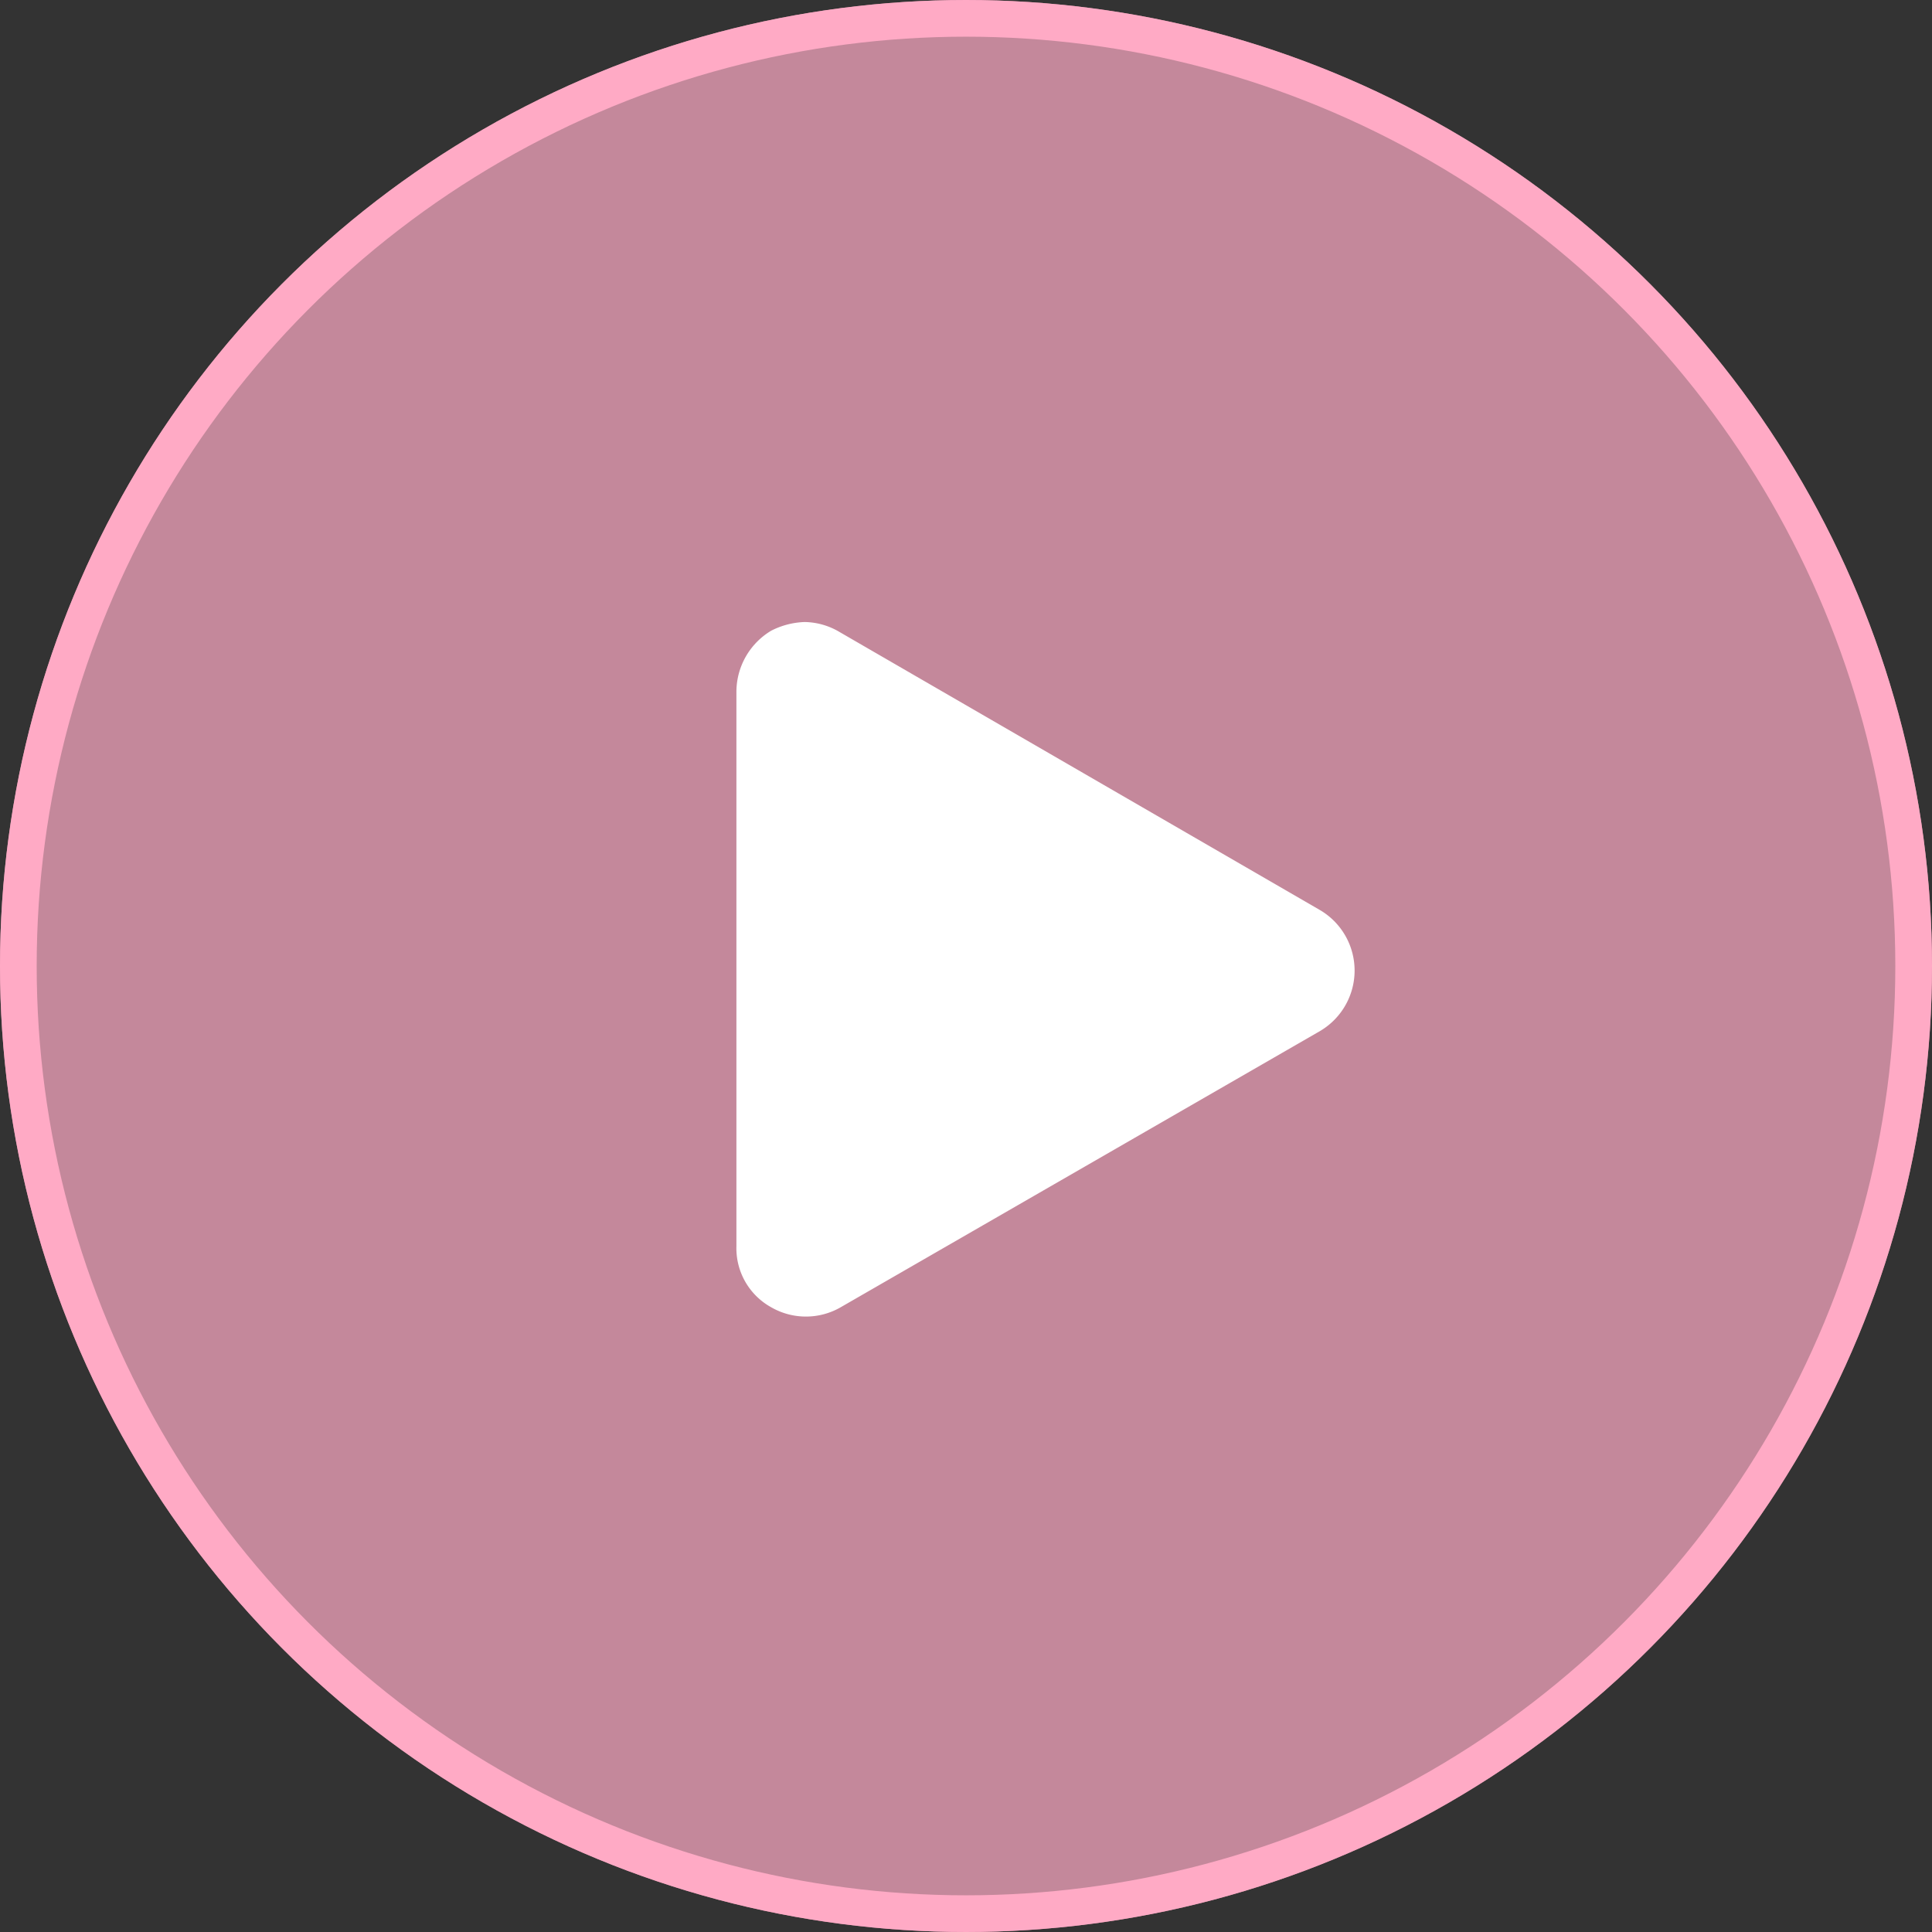
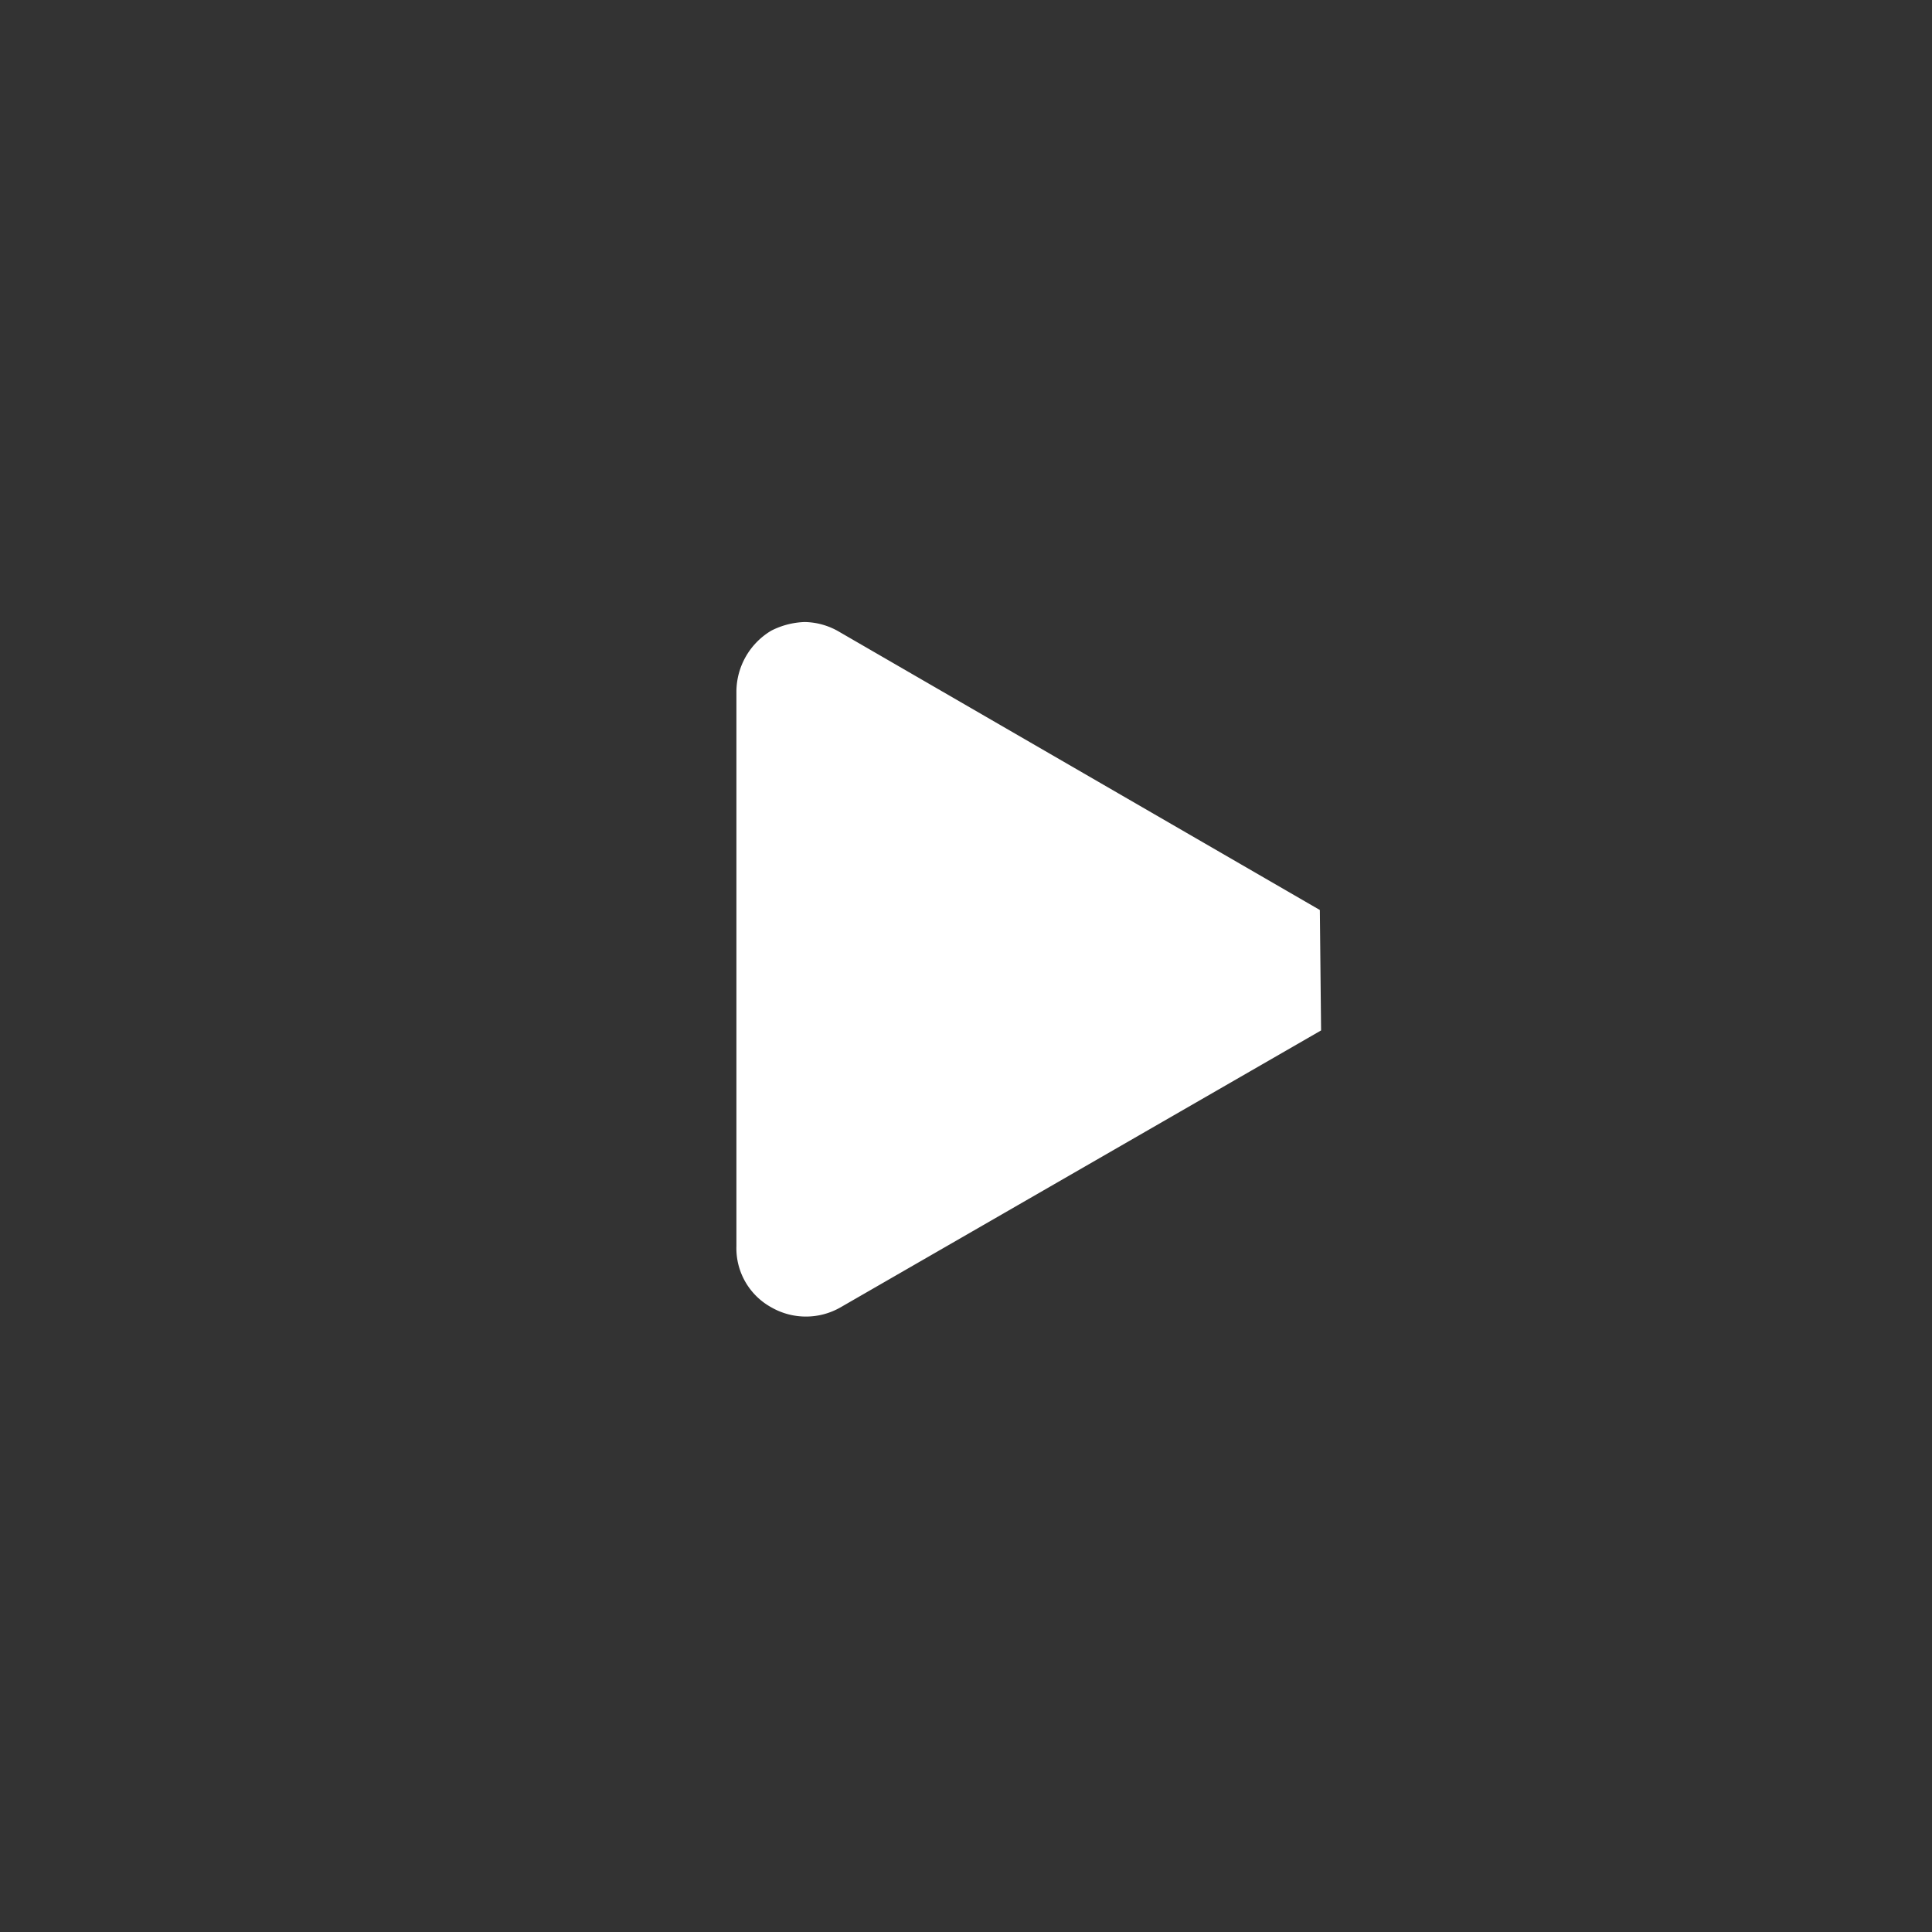
<svg xmlns="http://www.w3.org/2000/svg" width="158" height="158" viewBox="0 0 158 158">
  <rect x="0" y="0" width="158" height="158" fill="#333333" stroke="none" />
  <g id="Play_Button" data-name="Play Button" transform="translate(-1036 -2692)">
    <g id="Ellipse_76" data-name="Ellipse 76" transform="translate(1036 2692)" fill="rgba(255,170,197,0.71)" stroke="#ffaac5" stroke-width="3">
-       <circle cx="79" cy="79" r="79" stroke="none" />
-       <circle cx="79" cy="79" r="77.5" fill="none" />
-     </g>
-     <path id="np_play_4807917_000000" d="M58.909,39.649,19.622,62.288a5.686,5.686,0,0,1-5.685,0,5.512,5.512,0,0,1-2.843-4.974V11.935A5.84,5.84,0,0,1,13.937,6.96a6.464,6.464,0,0,1,2.741-.711,5.742,5.742,0,0,1,2.843.812L58.808,29.8a5.738,5.738,0,0,1,.1,9.847Z" transform="translate(1085.13 2736.62)" fill="#fff" />
+       </g>
+     <path id="np_play_4807917_000000" d="M58.909,39.649,19.622,62.288a5.686,5.686,0,0,1-5.685,0,5.512,5.512,0,0,1-2.843-4.974V11.935A5.84,5.84,0,0,1,13.937,6.96a6.464,6.464,0,0,1,2.741-.711,5.742,5.742,0,0,1,2.843.812L58.808,29.8Z" transform="translate(1085.13 2736.62)" fill="#fff" />
  </g>
</svg>